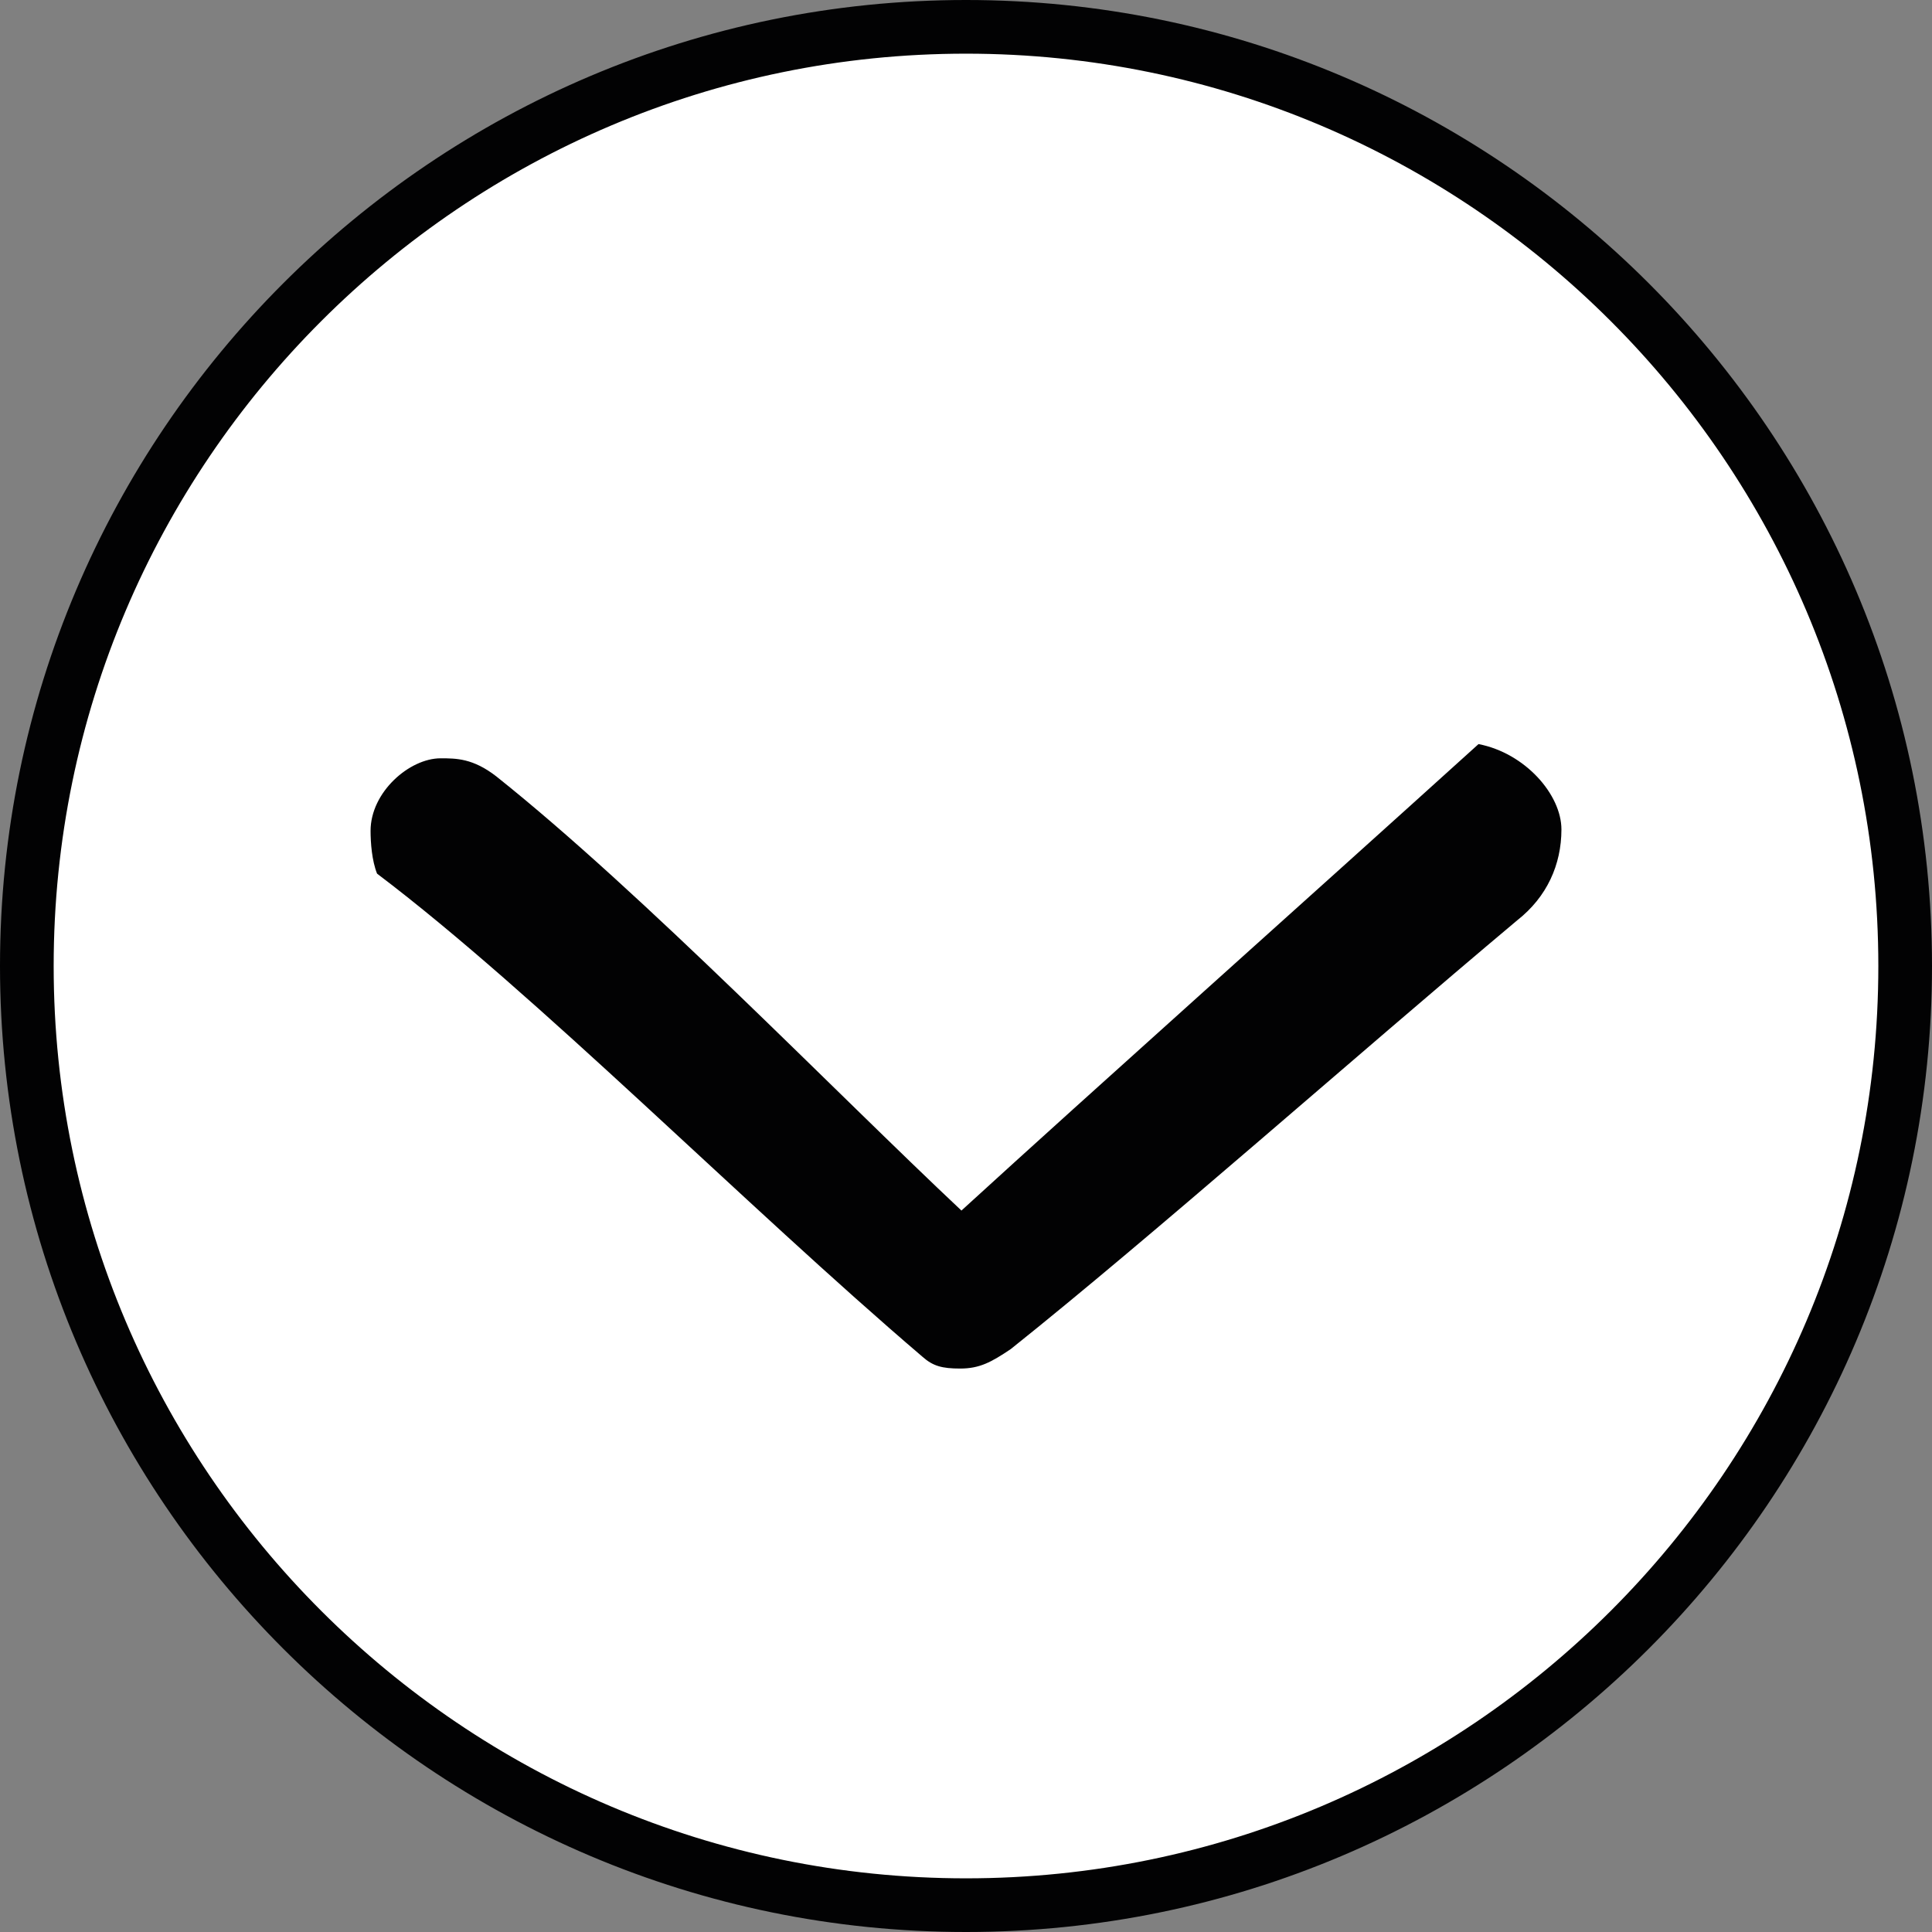
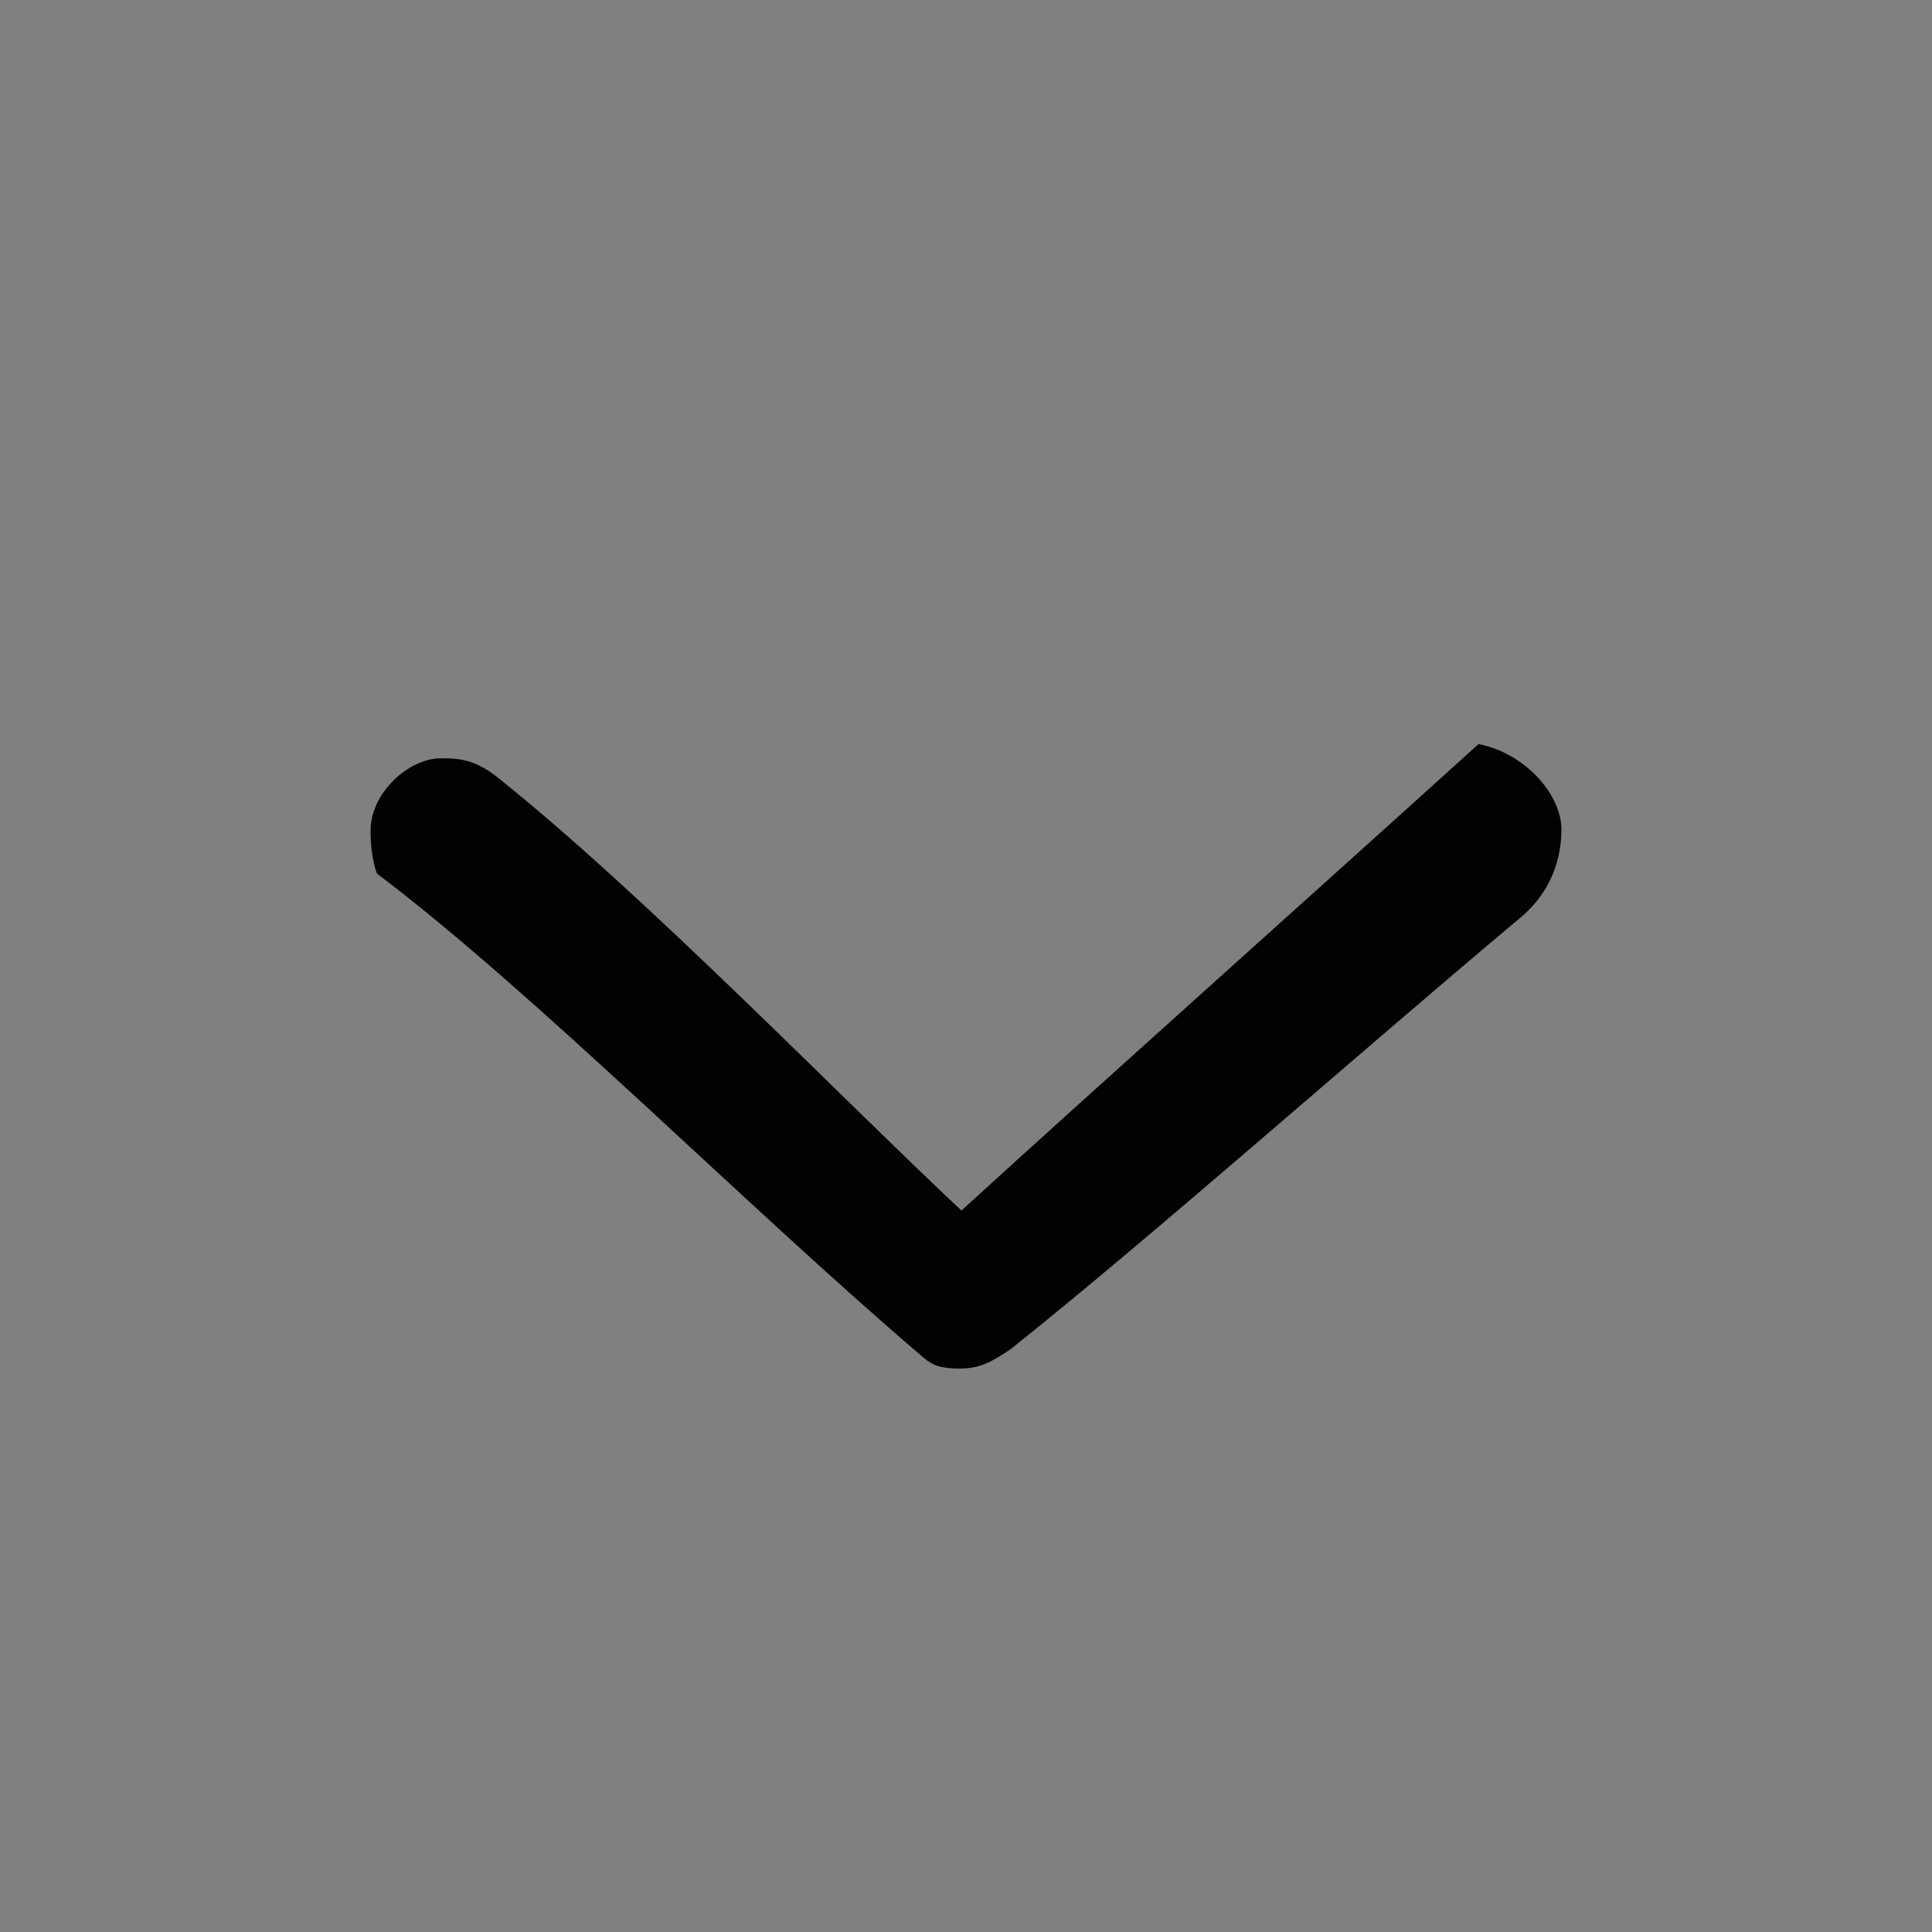
<svg xmlns="http://www.w3.org/2000/svg" version="1.1" id="Ebene_1" x="0px" y="0px" viewBox="0 0 36 36" style="enable-background:new 0 0 36 36;" xml:space="preserve">
  <rect x="0" y="0" width="36" height="36" fill="#808080" stroke="none" />
  <style type="text/css">
	.st0{fill:#FFFFFF;}
	.st1{fill:#020203;}
</style>
  <g id="sx_00000103225724894134546910000000745097290625740212_">
    <g>
-       <circle class="st0" cx="18" cy="18" r="17.5" />
-       <path class="st1" d="M18,36C8.075,36,0,27.925,0,18S8.075,0,18,0s18,8.075,18,18S27.925,36,18,36z M18,35    c9.374,0,17-7.626,17-17S27.374,1,18,1S1,8.626,1,18S8.626,35,18,35z" />
-     </g>
+       </g>
    <g>
-       <path class="st1" d="M28.272,17.148c-3.018,2.533-6.807,5.891-9.439,7.991    c-0.362,0.243-0.579,0.362-0.941,0.362c-0.339,0-0.508-0.047-0.701-0.218    c-3.308-2.823-7.196-6.76-10.165-9.004c-0.097-0.243-0.121-0.579-0.121-0.797    c0-0.723,0.725-1.352,1.305-1.352c0.29,0,0.604,0,1.038,0.337c2.729,2.174,6.327,5.893,8.667,8.09    c2.511-2.295,6.327-5.698,9.635-8.692c0.869,0.168,1.545,0.941,1.545,1.592    C29.094,16.11,28.827,16.712,28.272,17.148z" />
+       <path class="st1" d="M28.272,17.148c-3.018,2.533-6.807,5.891-9.439,7.991    c-0.362,0.243-0.579,0.362-0.941,0.362c-0.339,0-0.508-0.047-0.701-0.218    c-3.308-2.823-7.196-6.76-10.165-9.004c-0.097-0.243-0.121-0.579-0.121-0.797    c0-0.723,0.725-1.352,1.305-1.352c0.29,0,0.604,0,1.038,0.337c2.729,2.174,6.327,5.893,8.667,8.09    c2.511-2.295,6.327-5.698,9.635-8.692c0.869,0.168,1.545,0.941,1.545,1.592    C29.094,16.11,28.827,16.712,28.272,17.148" />
    </g>
  </g>
</svg>